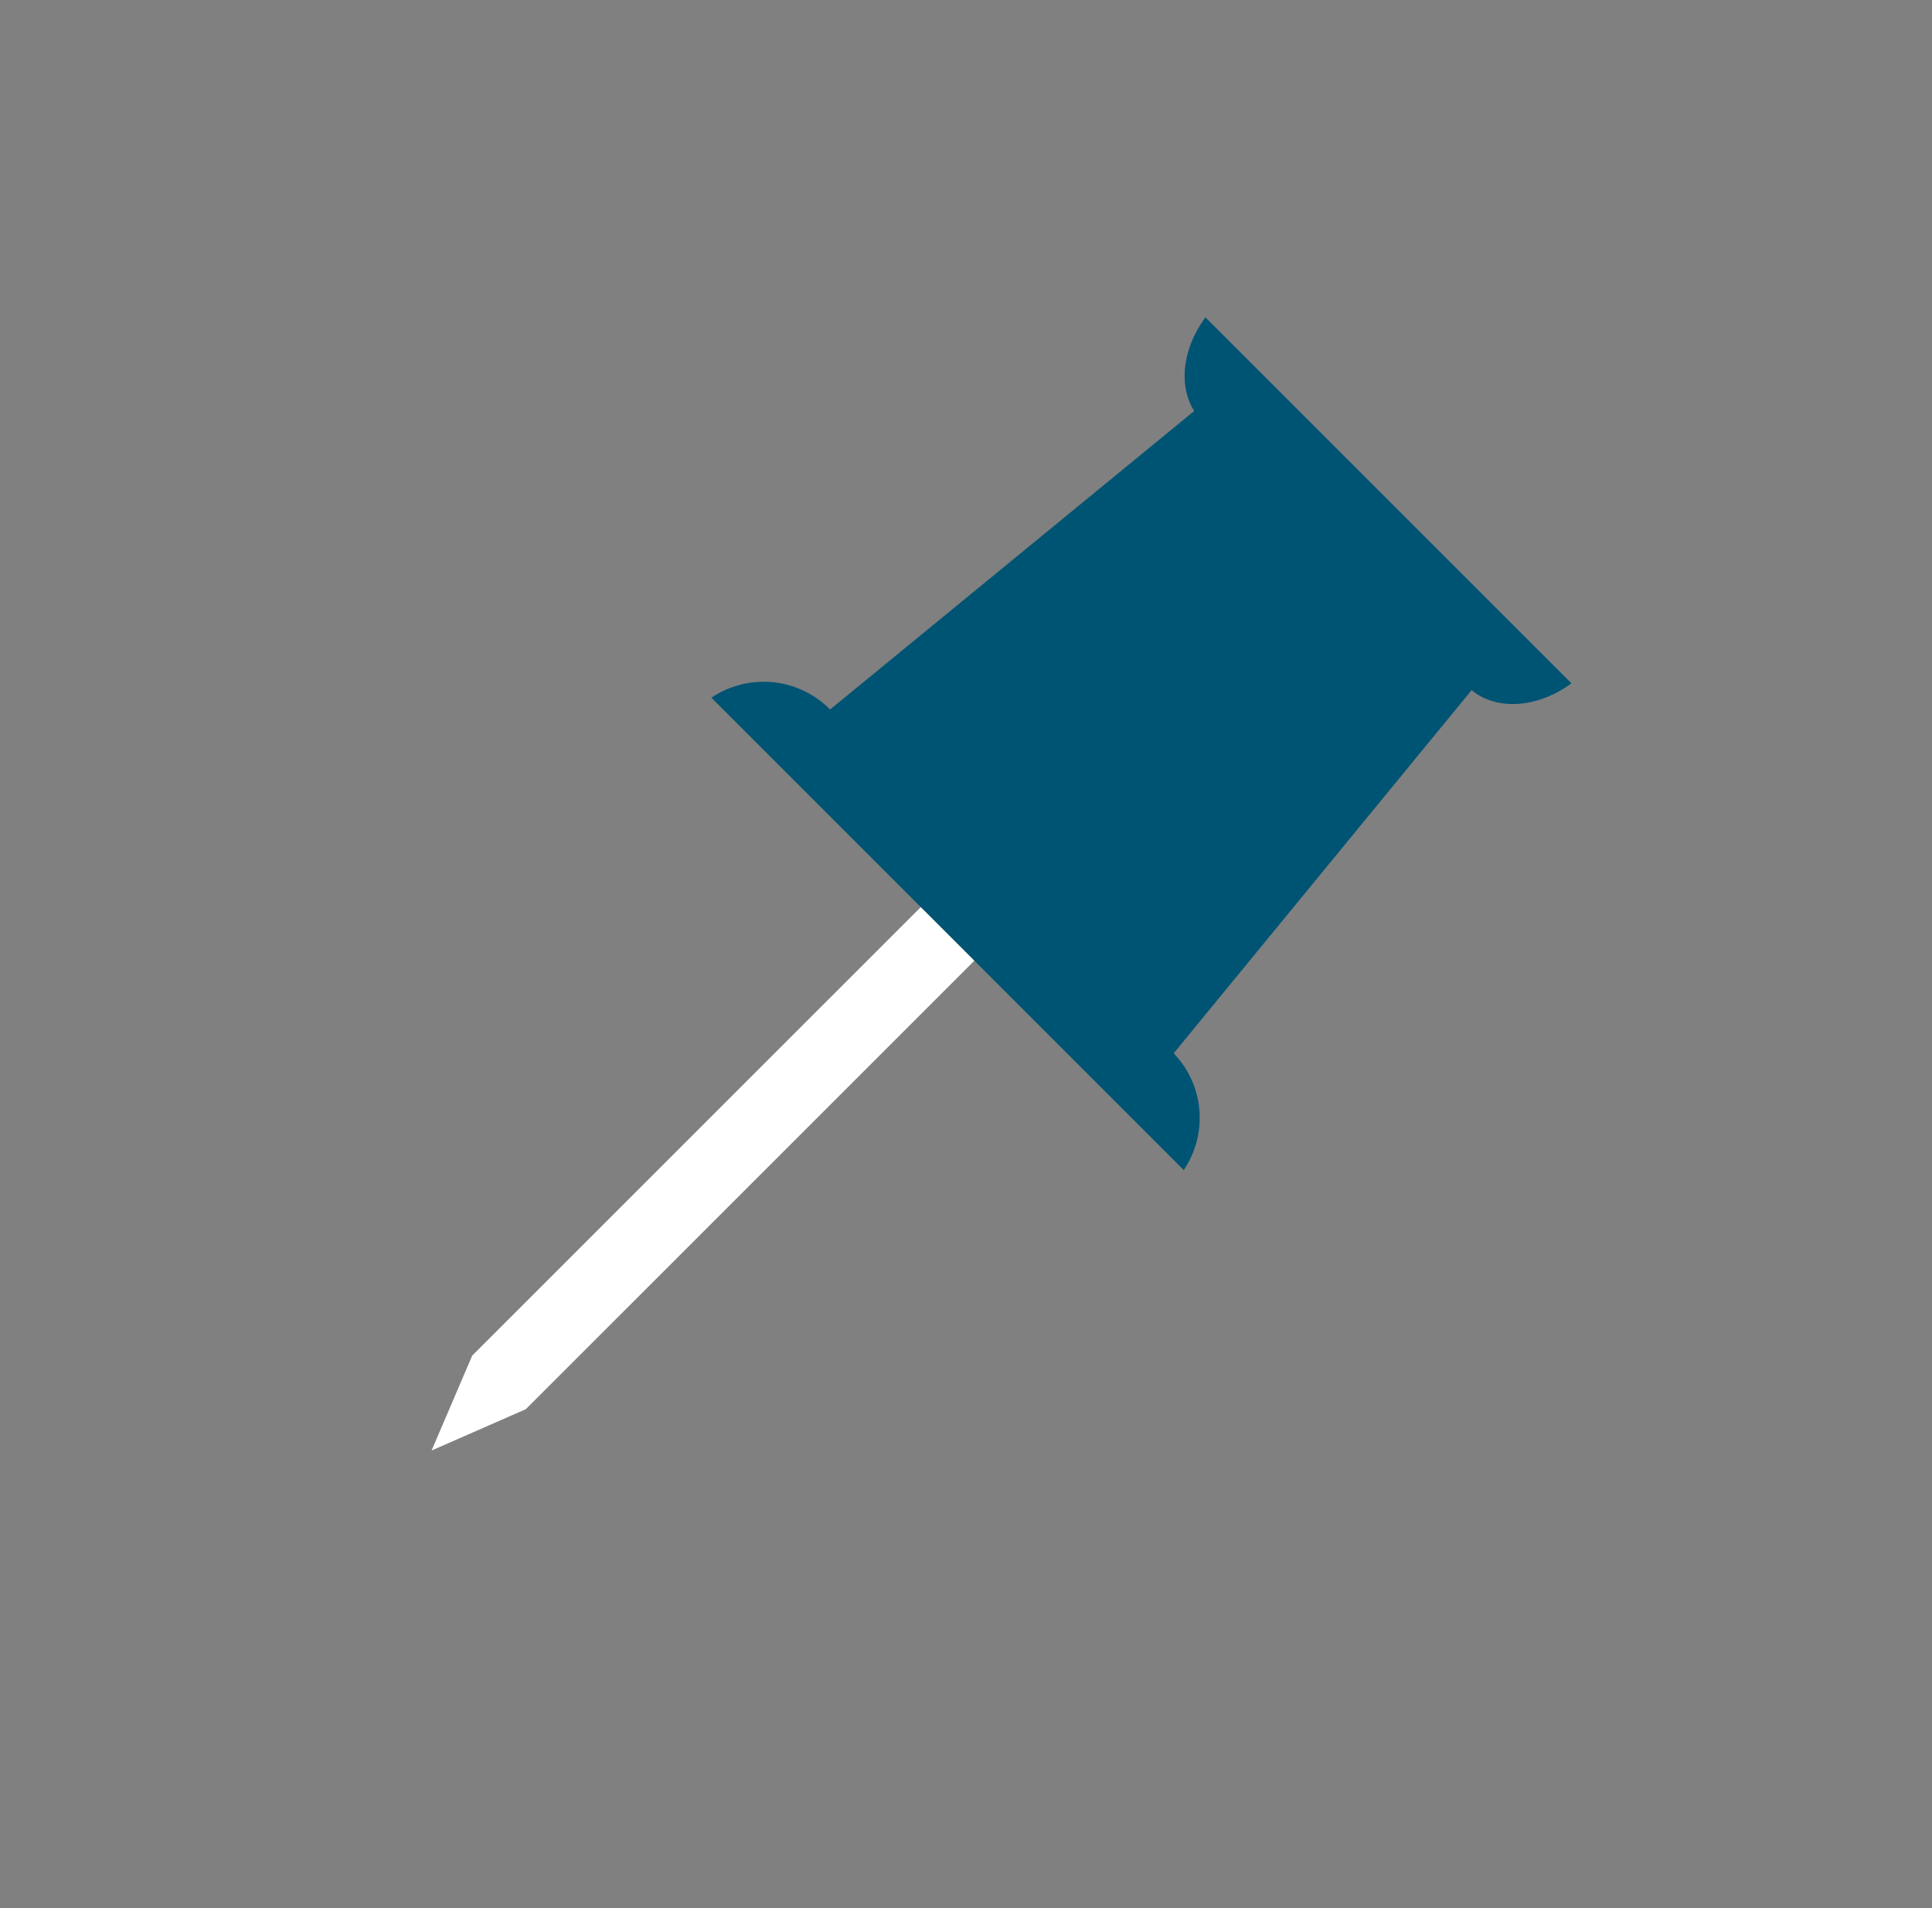
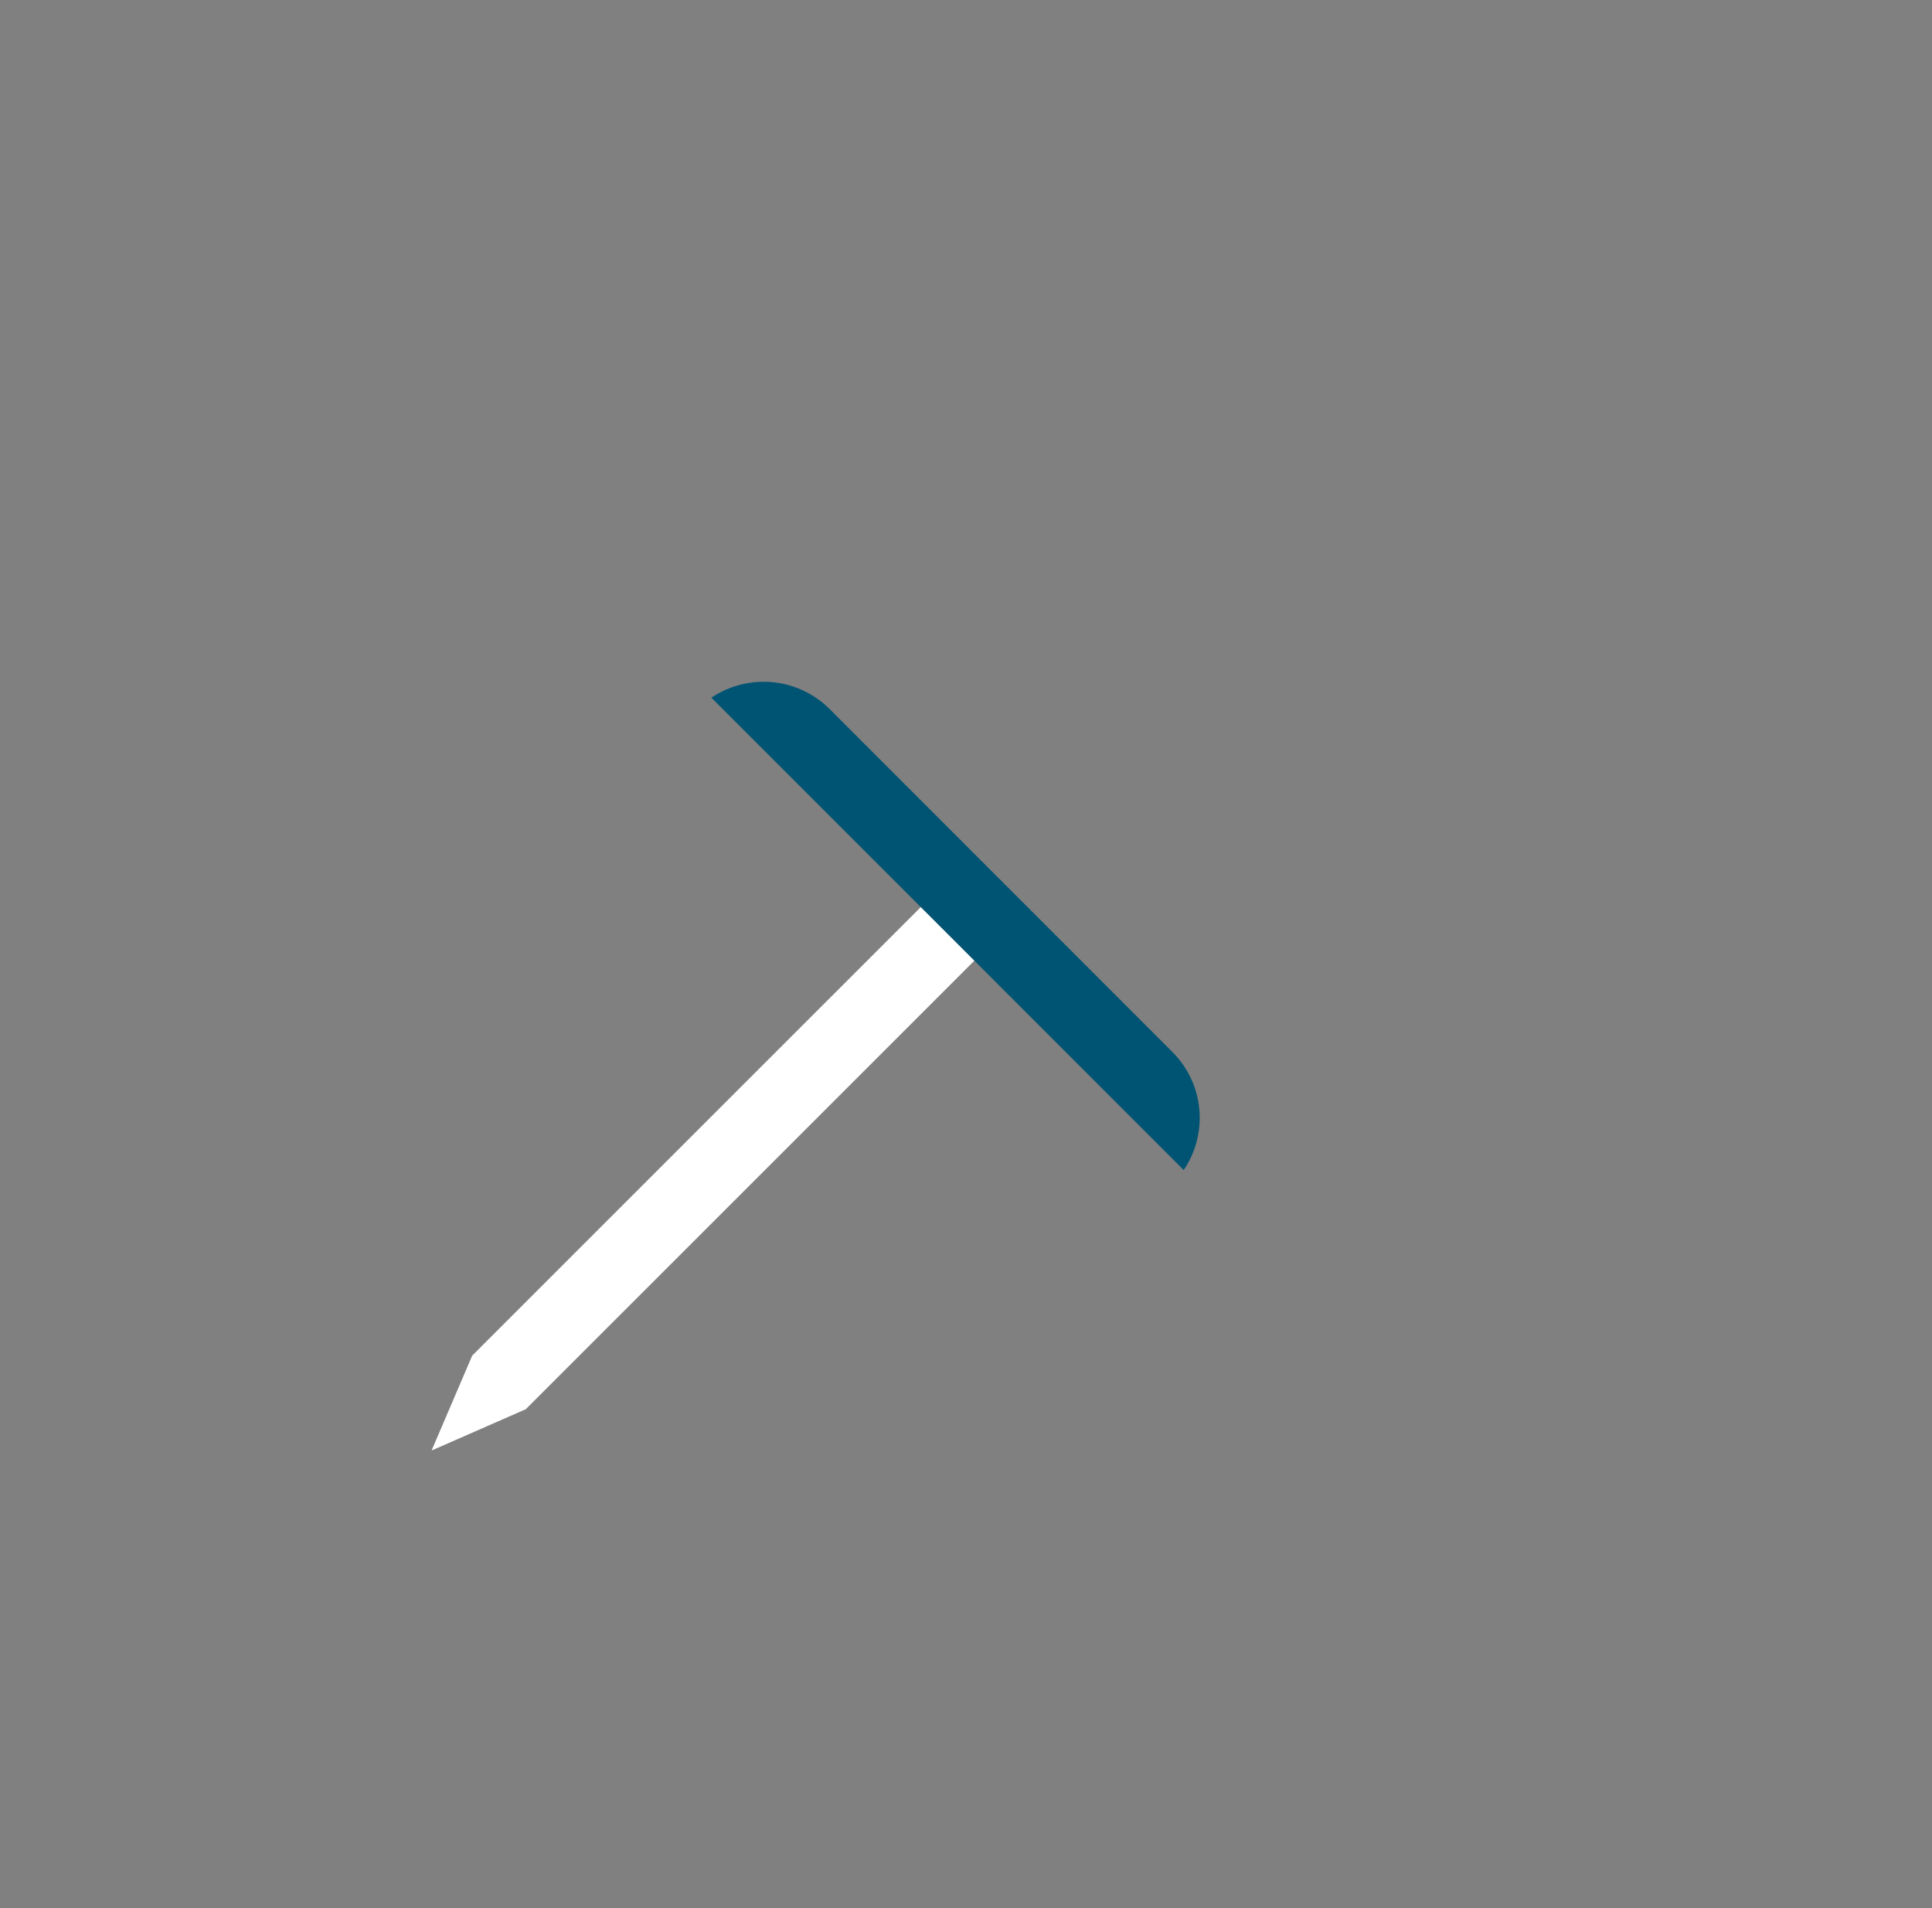
<svg xmlns="http://www.w3.org/2000/svg" fill="none" height="80" viewBox="0 0 81 80" width="81">
  <rect x="0" y="0" width="81" height="80" fill="#808080" stroke="none" />
  <g fill="#005473">
    <path d="m49.628 49.056c1.034-1.526.872-3.608-.482-4.958l-14.36-14.367c-1.352-1.35-3.434-1.506-4.962-.48z" />
-     <path d="m50.539 13.306c-1.086 1.461-1.189 3.298-.14 4.342l11.129 11.134c1.053 1.053 2.886.948 4.356-.133z" />
-     <path d="m62.707 27.706-11.447-11.452-16.619 13.624 14.439 14.437z" />
  </g>
  <path d="m22.044 59.083-3.95 1.732 1.704-3.98 18.804-18.802 2.247 2.247z" fill="#fff" />
</svg>